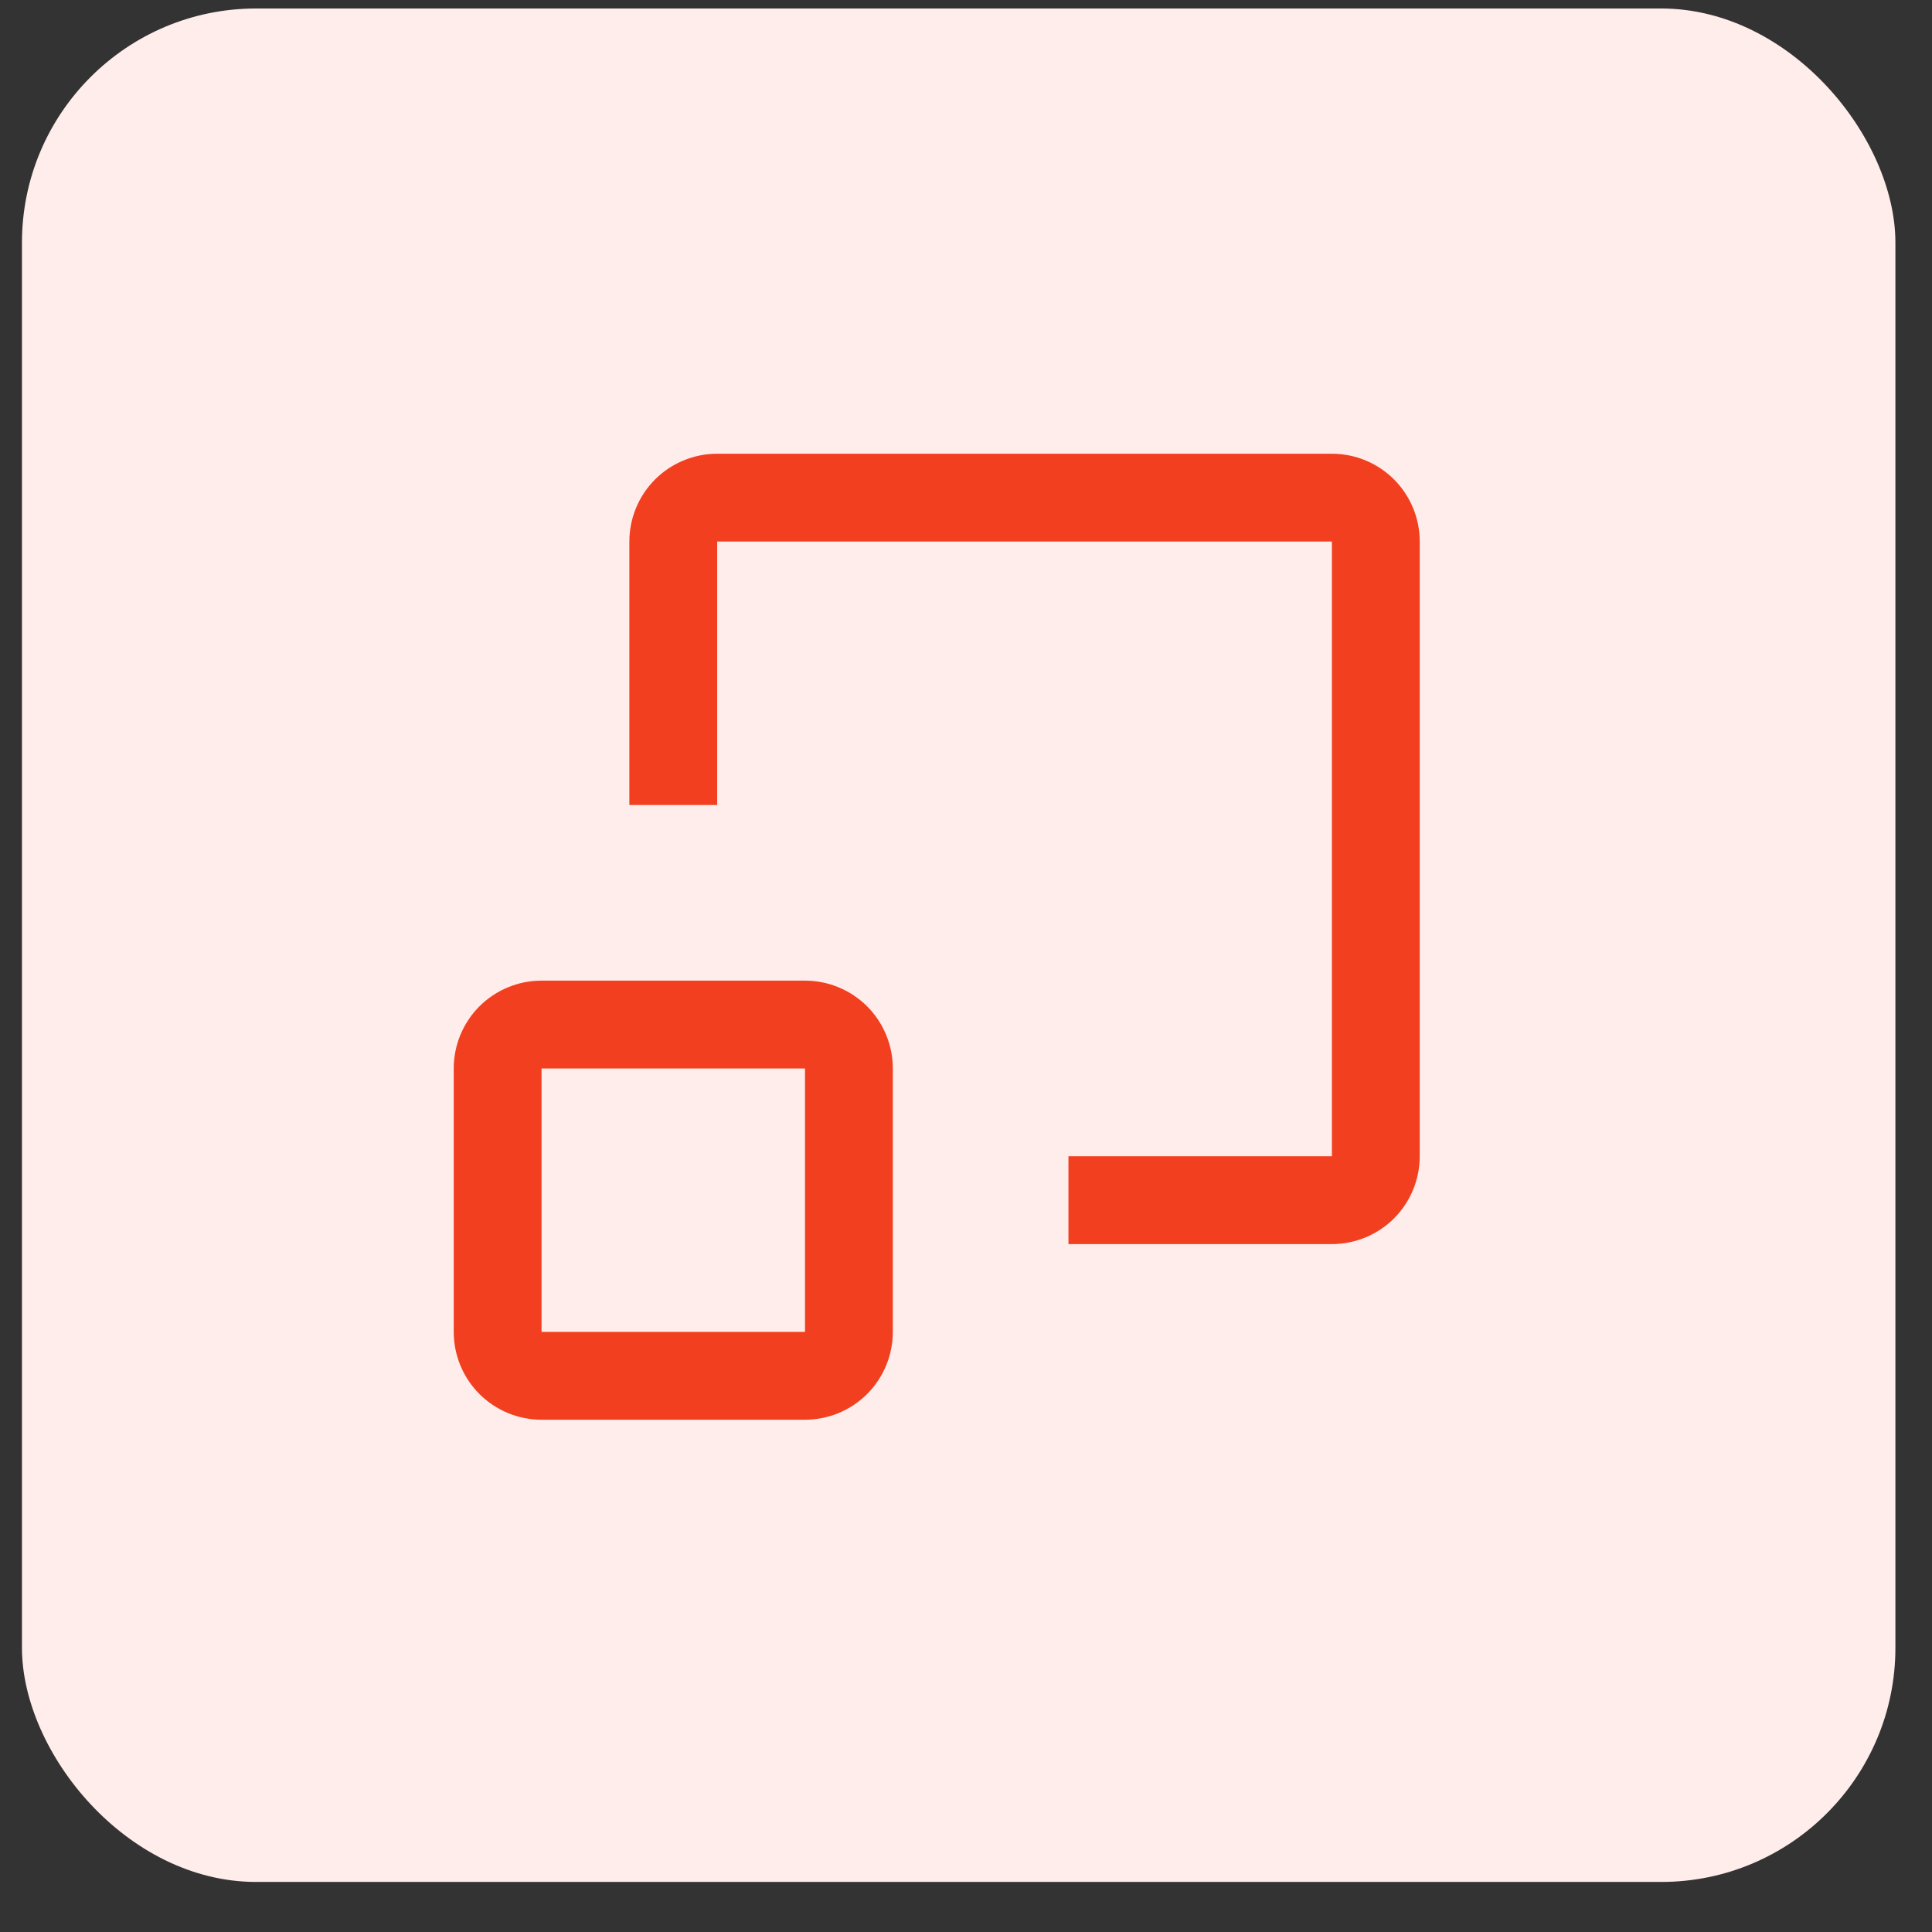
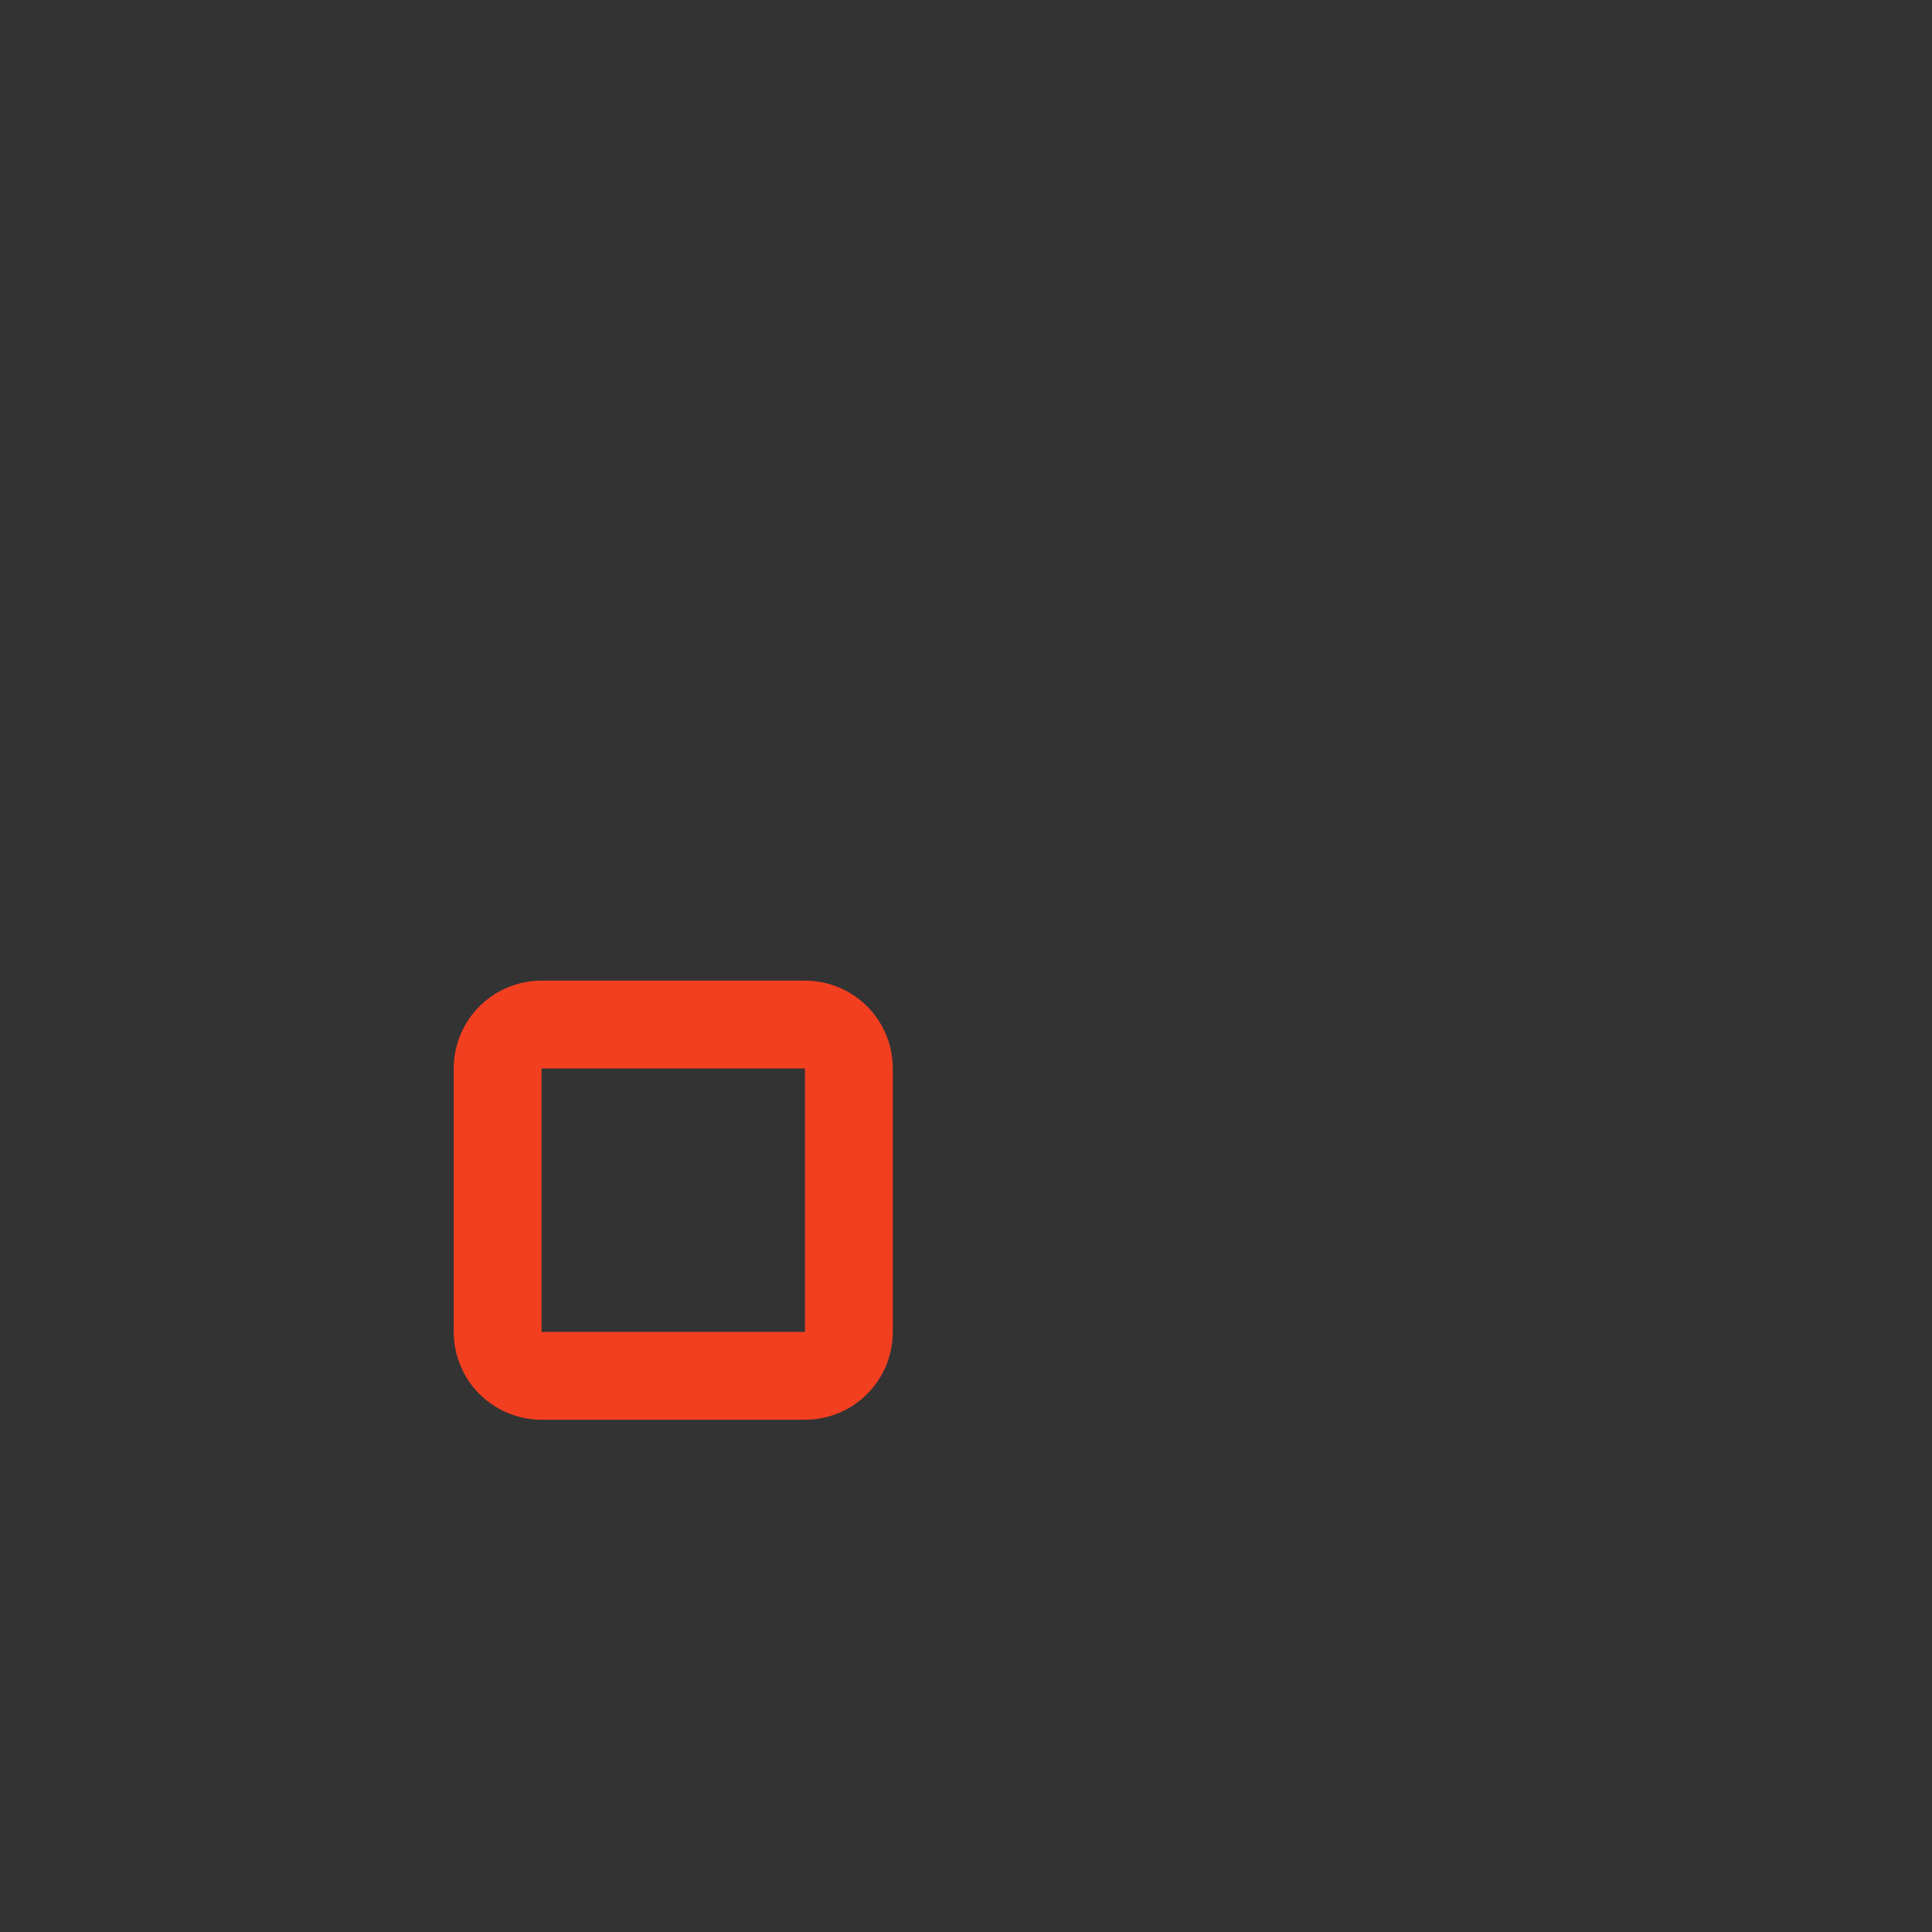
<svg xmlns="http://www.w3.org/2000/svg" width="33" height="33" viewBox="0 0 33 33" fill="none">
  <rect x="0" y="0" width="33" height="33" fill="#333333" stroke="none" />
-   <rect x="0.375" y="0.145" width="32" height="32" rx="4" fill="#FEEDEA" />
  <path d="M13.75 16.75H9.25C8.852 16.75 8.471 16.908 8.189 17.189C7.908 17.471 7.75 17.852 7.75 18.25V22.75C7.75 23.148 7.908 23.529 8.189 23.811C8.471 24.092 8.852 24.25 9.25 24.25H13.75C14.148 24.25 14.529 24.092 14.811 23.811C15.092 23.529 15.25 23.148 15.25 22.75V18.25C15.25 17.852 15.092 17.471 14.811 17.189C14.529 16.908 14.148 16.75 13.75 16.75ZM9.25 22.75V18.25H13.75V22.75H9.25Z" fill="#F23F20" />
-   <path d="M18.25 19.75V21.25H22.75C23.148 21.25 23.529 21.092 23.811 20.811C24.092 20.529 24.25 20.148 24.25 19.75V9.25C24.25 8.852 24.092 8.471 23.811 8.189C23.529 7.908 23.148 7.75 22.75 7.75H12.25C11.852 7.75 11.471 7.908 11.189 8.189C10.908 8.471 10.75 8.852 10.75 9.25V13.75H12.25V9.25H22.75V19.75" fill="#F23F20" />
</svg>